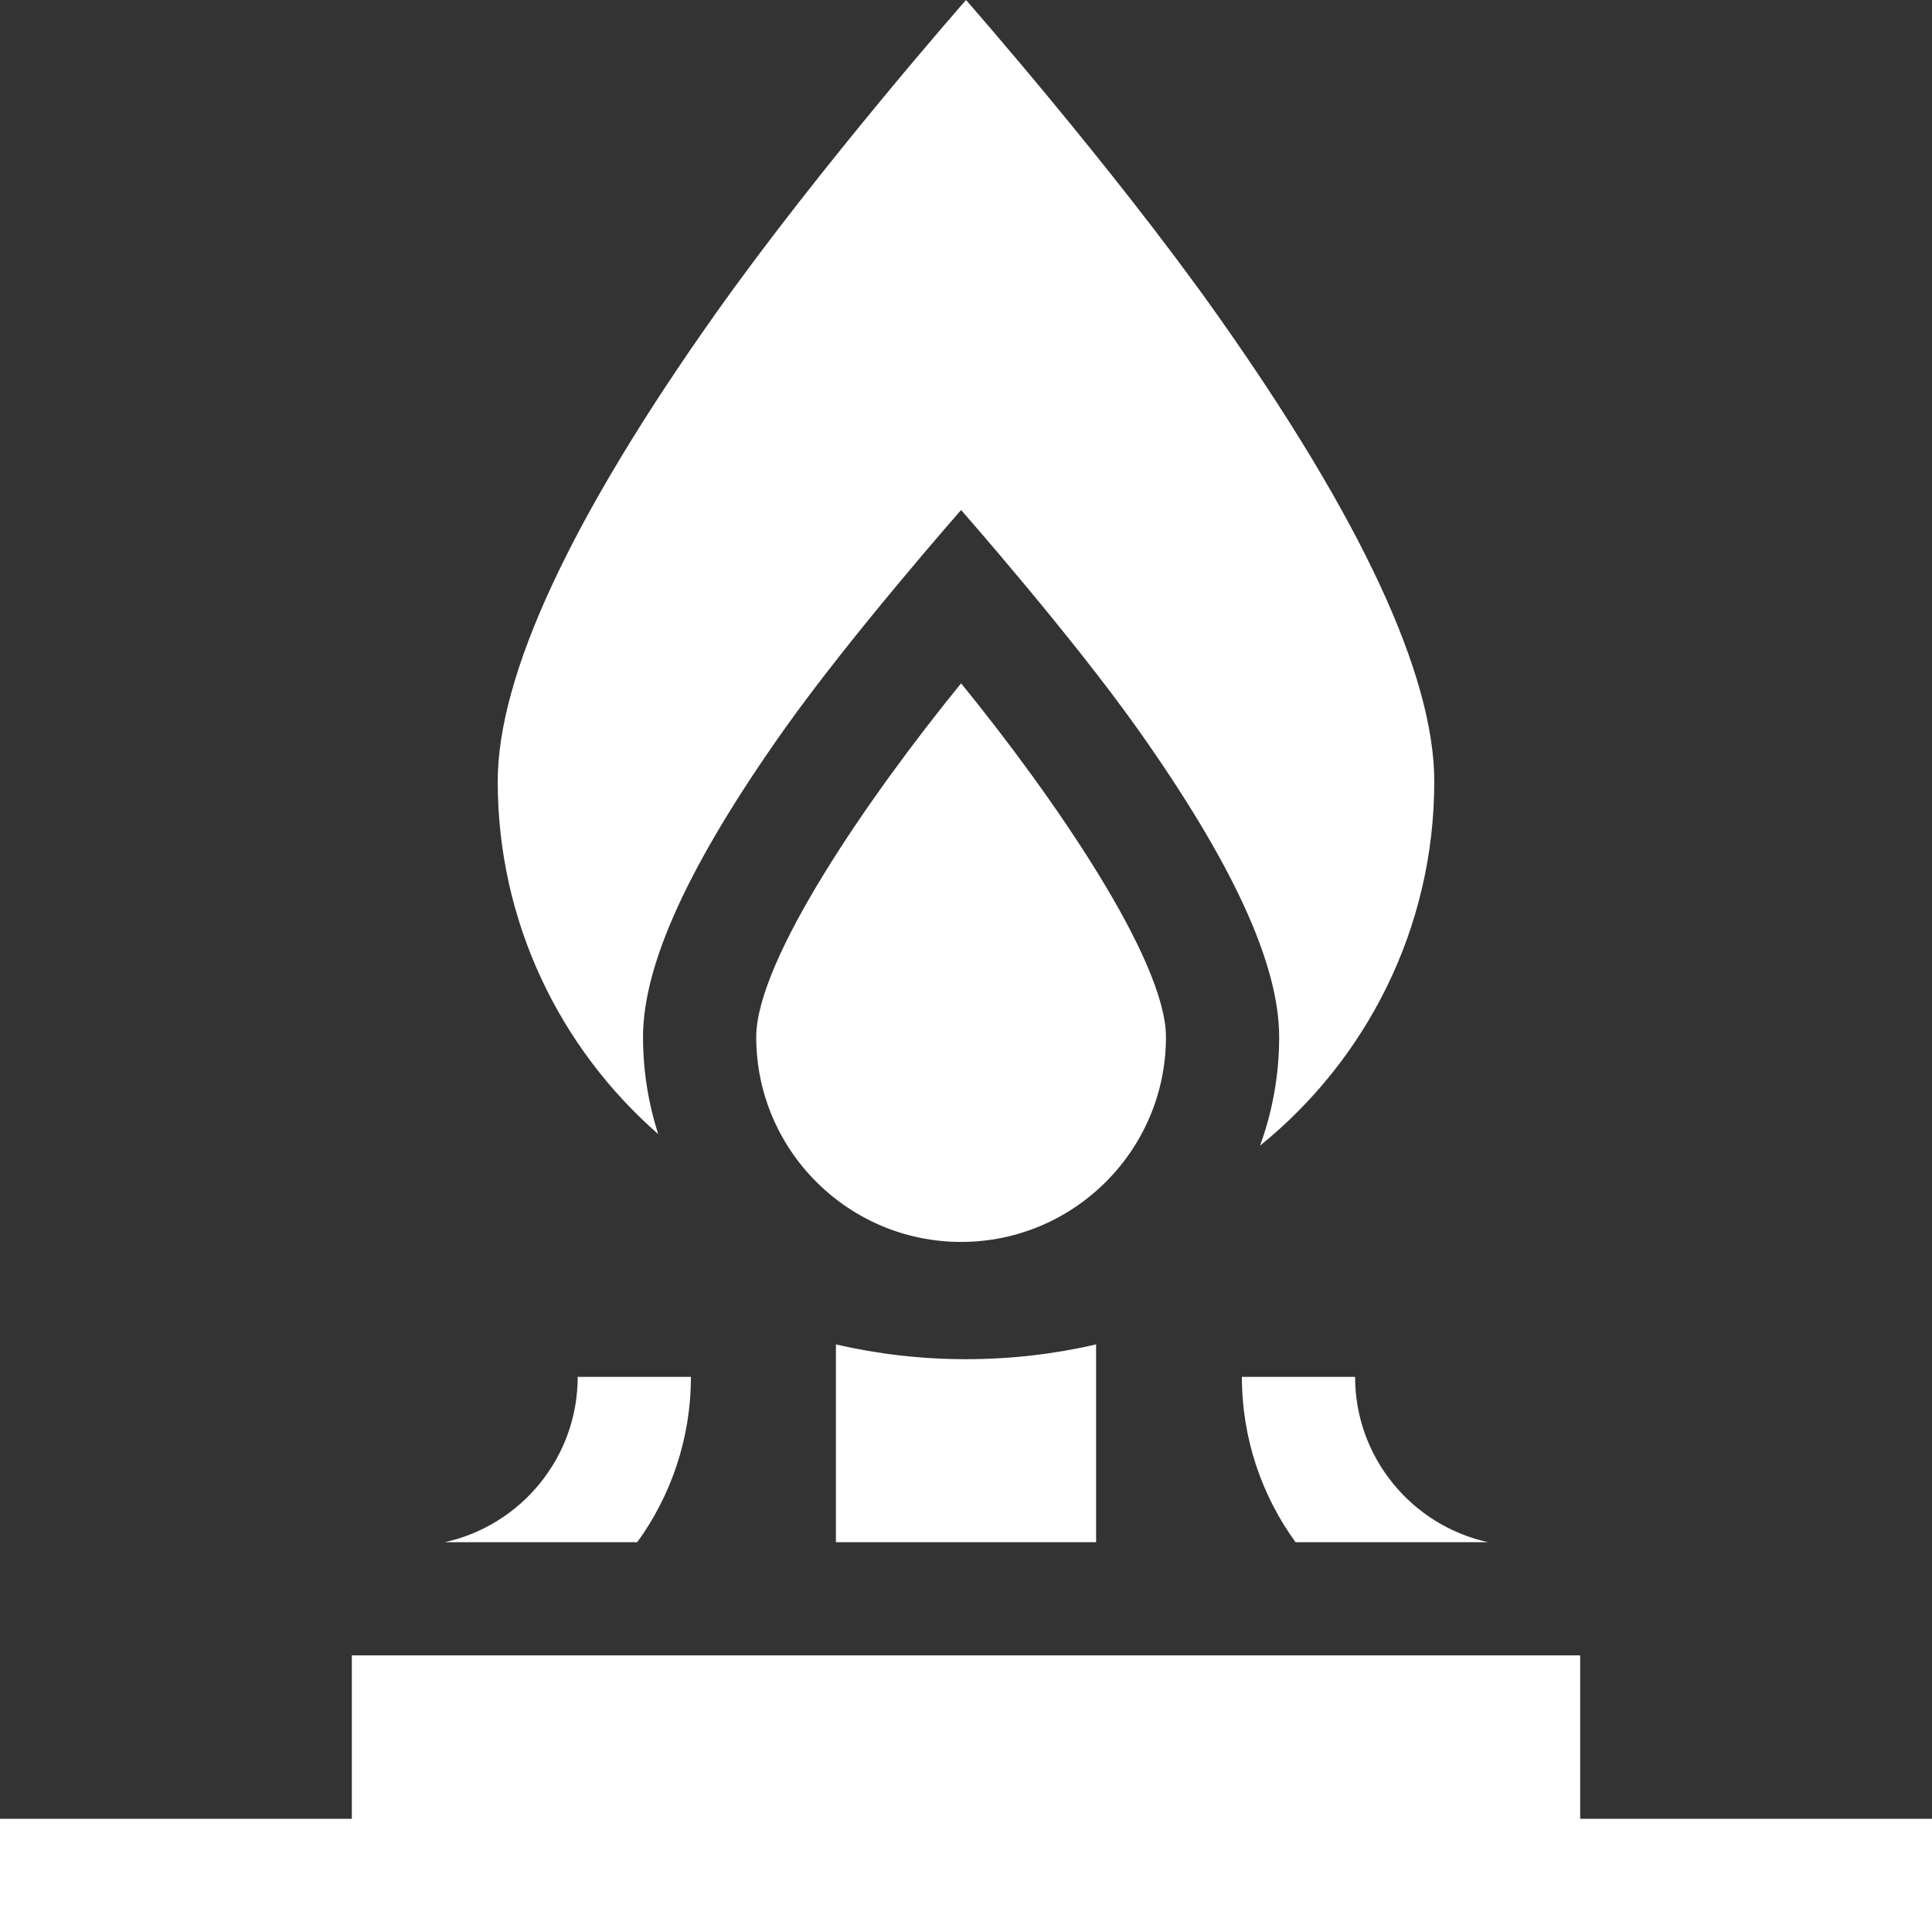
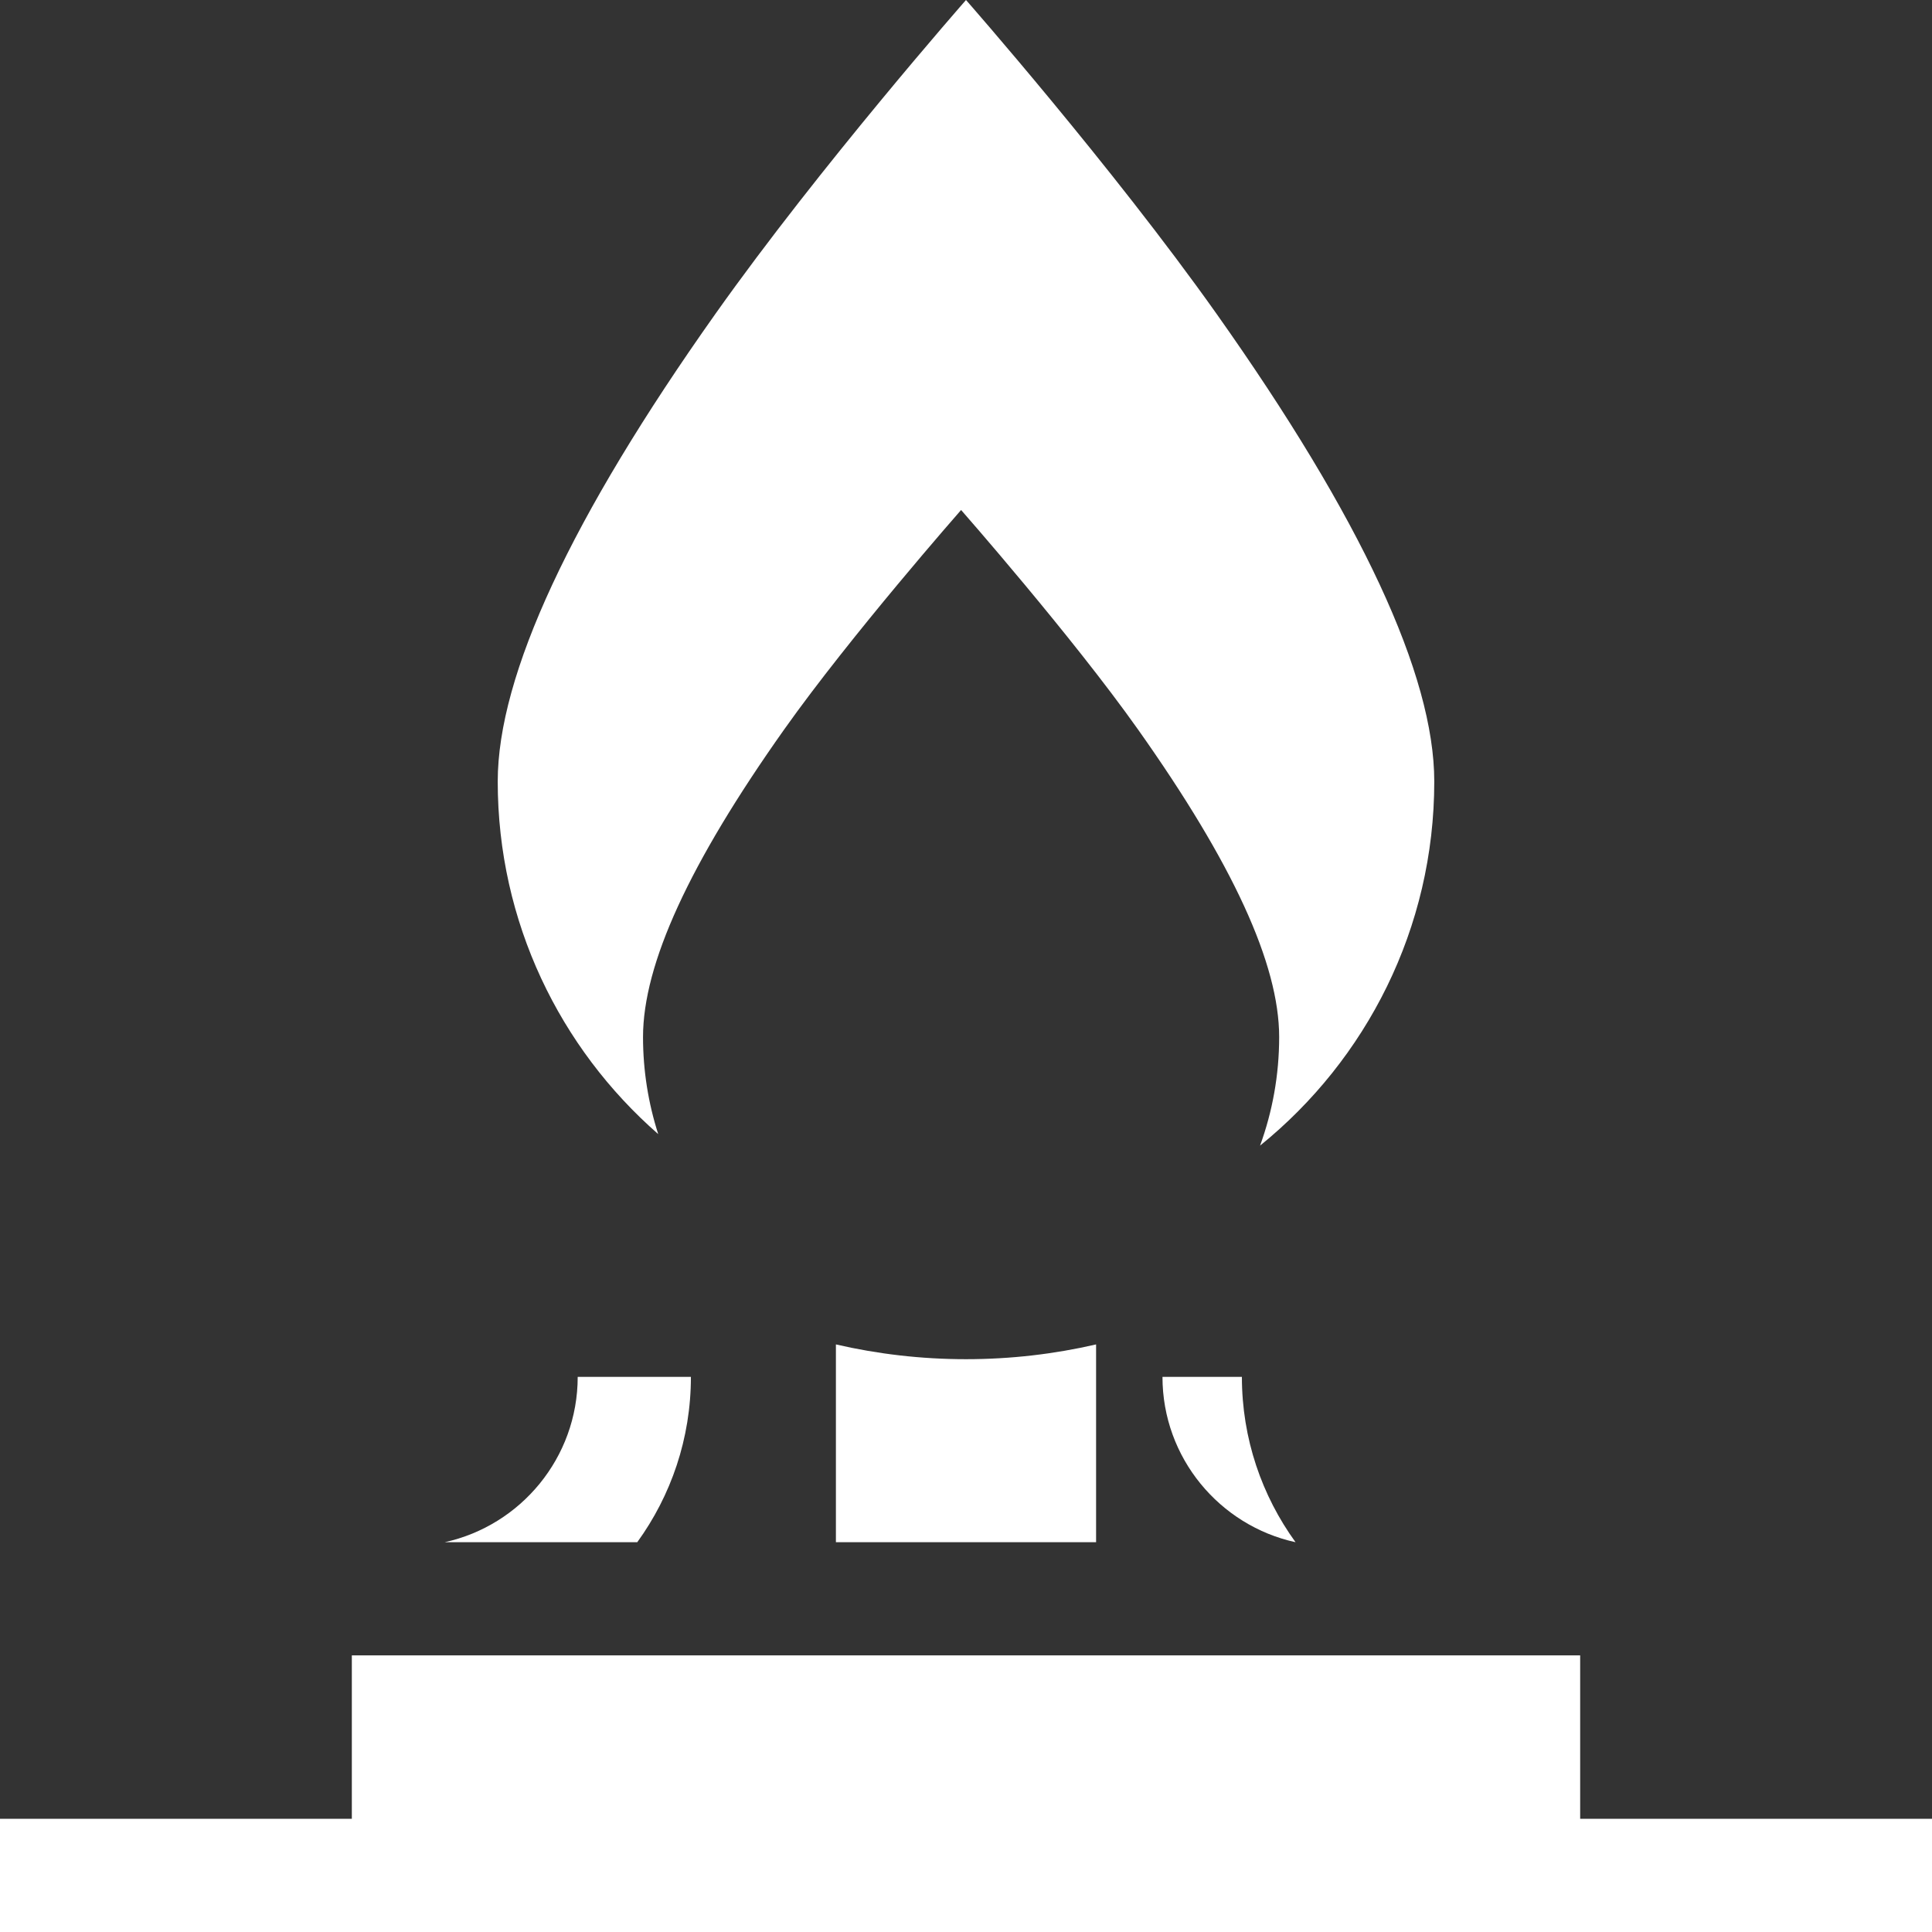
<svg xmlns="http://www.w3.org/2000/svg" id="Capa_1" enable-background="new 0 0 512 512" height="512" viewBox="0 0 512 512" width="512">
  <rect x="0" y="0" width="512" height="512" fill="#333333" stroke="none" />
  <style type="text/css">.st01 {fill:#fff;}</style>
  <g>
    <path class="st01" d="m418.76 482v-43.308h-325.52v43.308h-93.24v30h512v-30z" />
    <path class="st01" d="m290.476 356.285c-11.084 2.561-22.625 3.915-34.476 3.915s-23.391-1.354-34.476-3.915v52.418h68.951v-52.418z" />
    <path class="st01" d="m183.097 364.891h-30c0 21.441-15.125 39.407-35.264 43.813h51.047c8.932-12.328 14.217-27.461 14.217-43.813z" />
-     <path class="st01" d="m359.115 364.891h-30c0 16.353 5.285 31.486 14.217 43.813h51.046c-20.138-4.407-35.263-22.372-35.263-43.813z" />
-     <path class="st01" d="m200.408 274.831c0 29.937 24.355 54.291 54.292 54.291 29.936 0 54.292-24.354 54.292-54.291 0-20.427-29.824-63.717-54.292-93.741-24.466 30.022-54.292 73.314-54.292 93.741z" />
+     <path class="st01" d="m359.115 364.891h-30c0 16.353 5.285 31.486 14.217 43.813c-20.138-4.407-35.263-22.372-35.263-43.813z" />
    <path class="st01" d="m170.408 274.831c0-19.307 12.235-45.969 37.405-81.509 17.579-24.822 46.887-58.168 46.887-58.168s29.308 33.346 46.887 58.168c25.169 35.54 37.404 62.202 37.404 81.509 0 10.1-1.79 19.789-5.062 28.771 28.14-22.769 46.168-57.566 46.168-96.5 0-28.179-19.419-69.887-57.719-123.968-27.7-39.113-66.378-83.134-66.378-83.134s-38.678 44.021-66.378 83.135c-38.299 54.081-57.719 95.789-57.719 123.968 0 37.23 16.483 70.681 42.532 93.446-2.606-8.113-4.027-16.751-4.027-25.718z" />
  </g>
</svg>